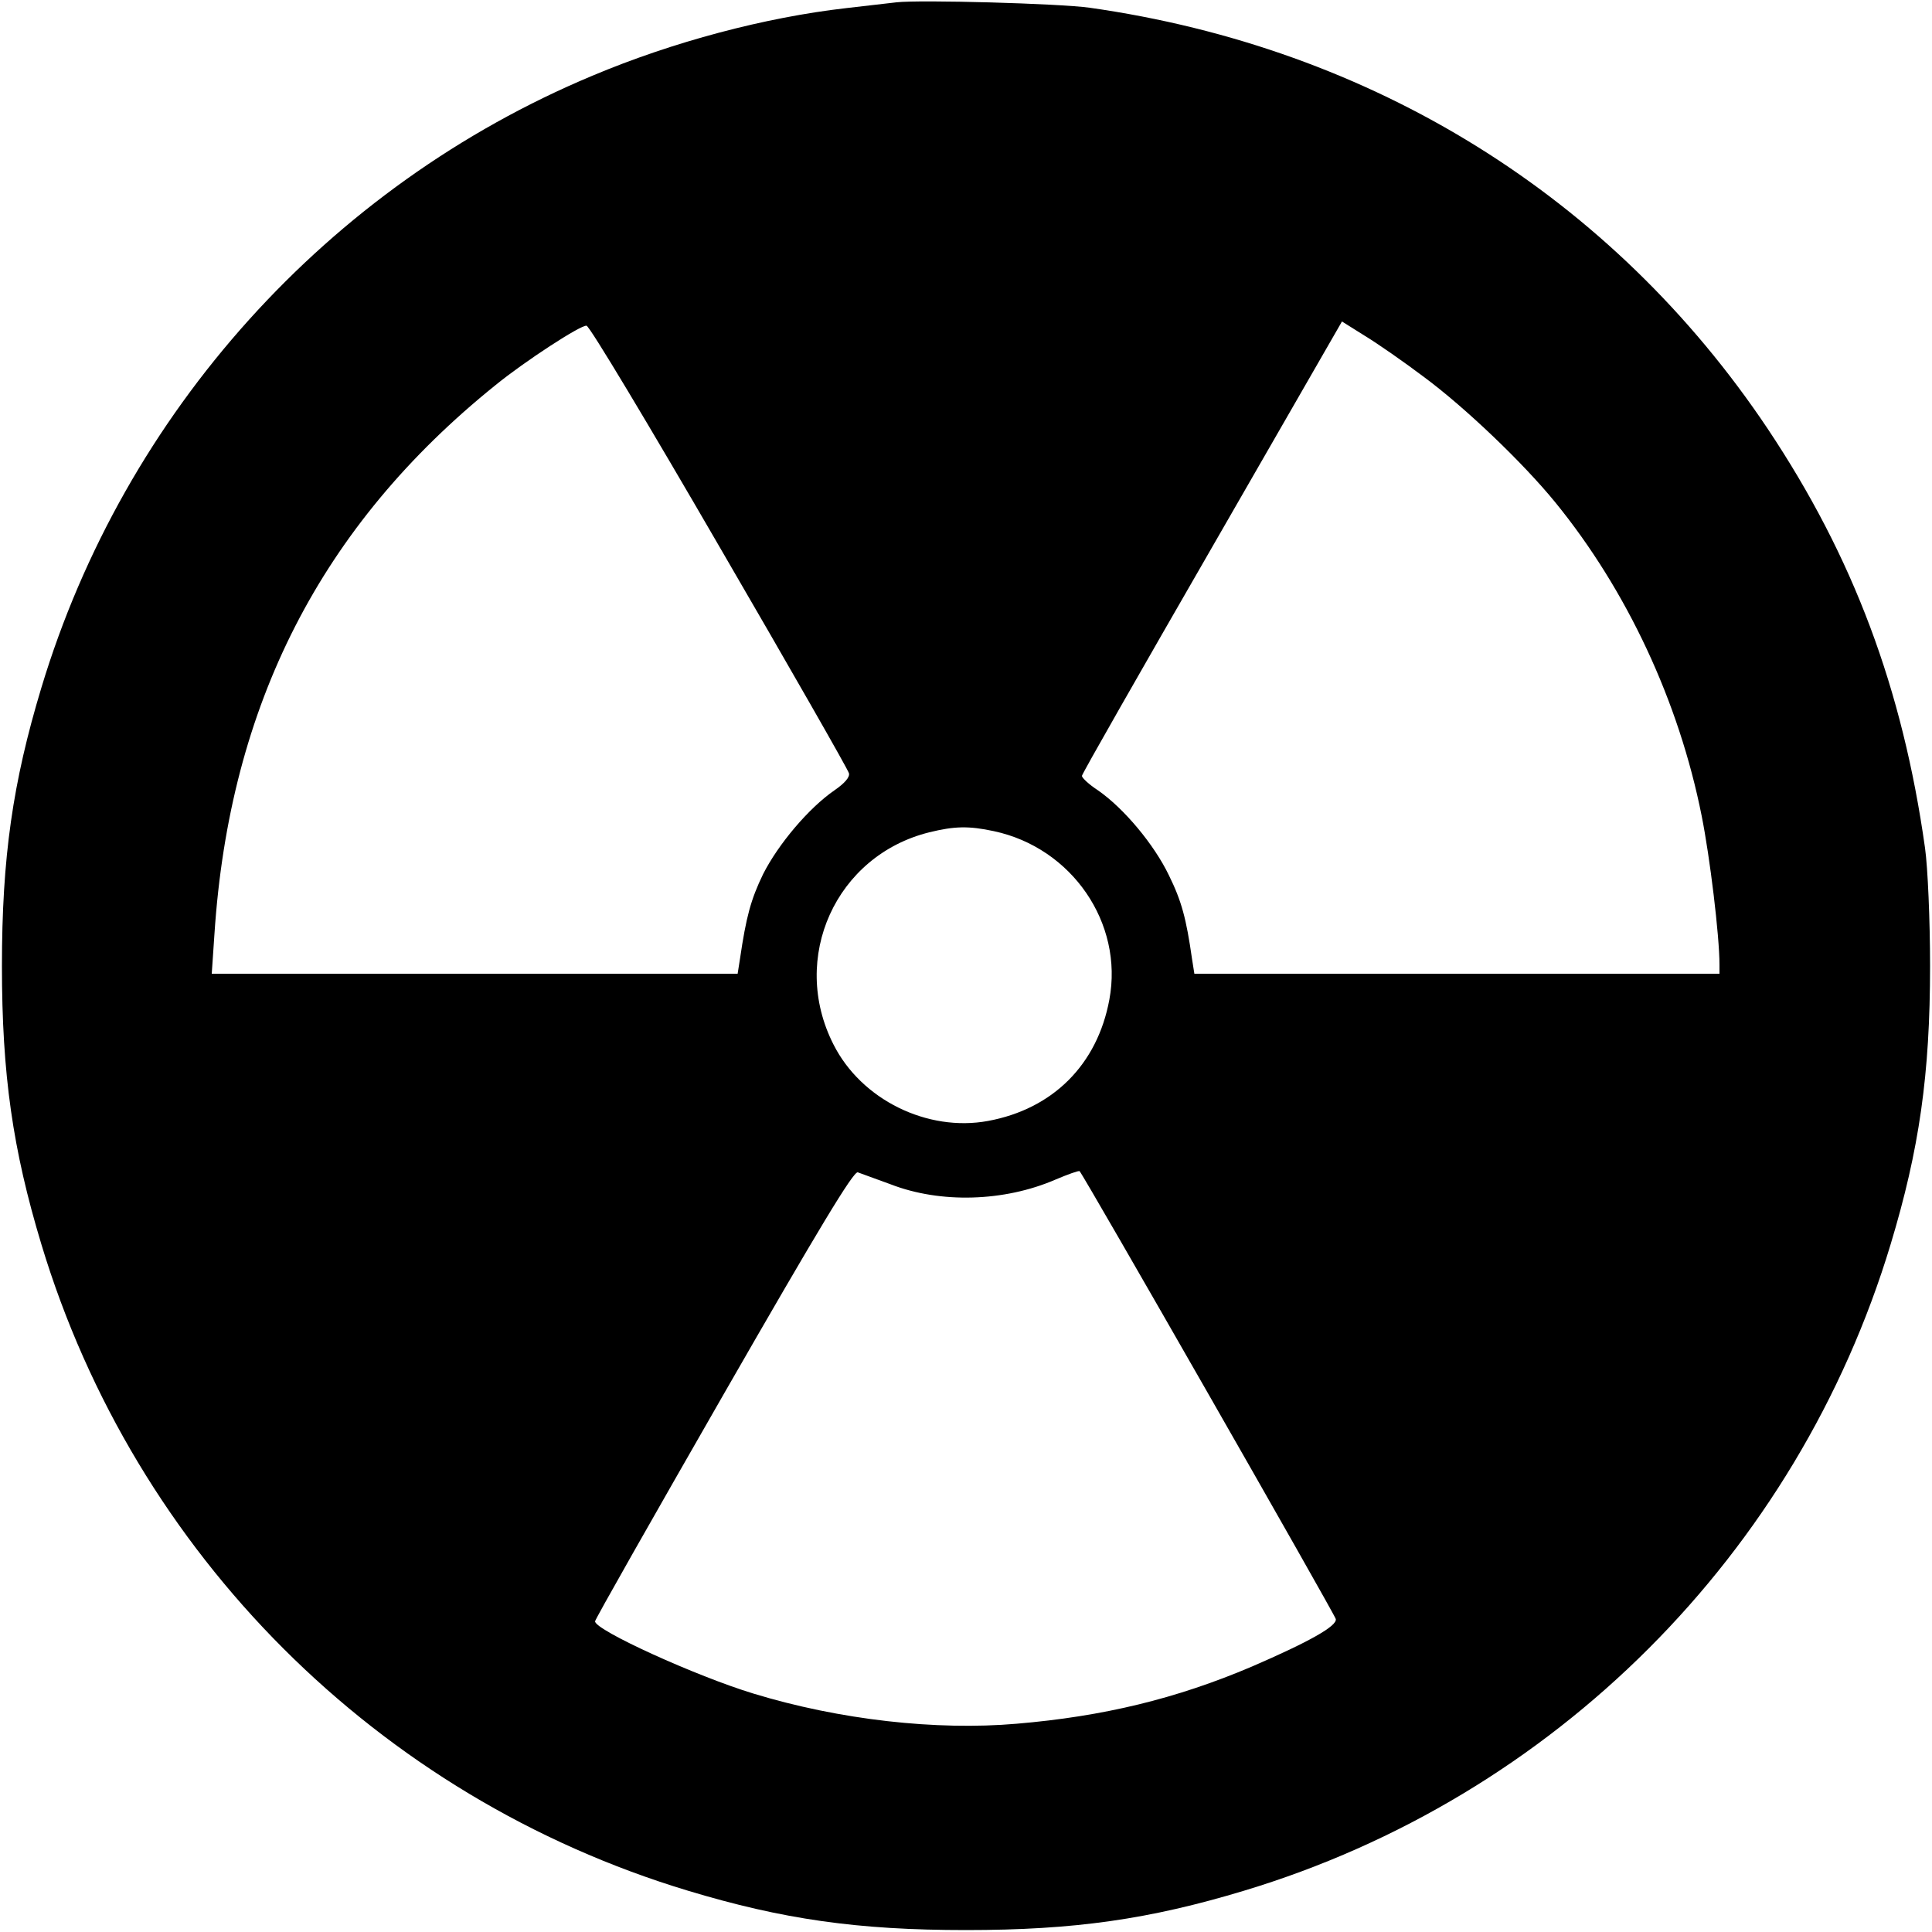
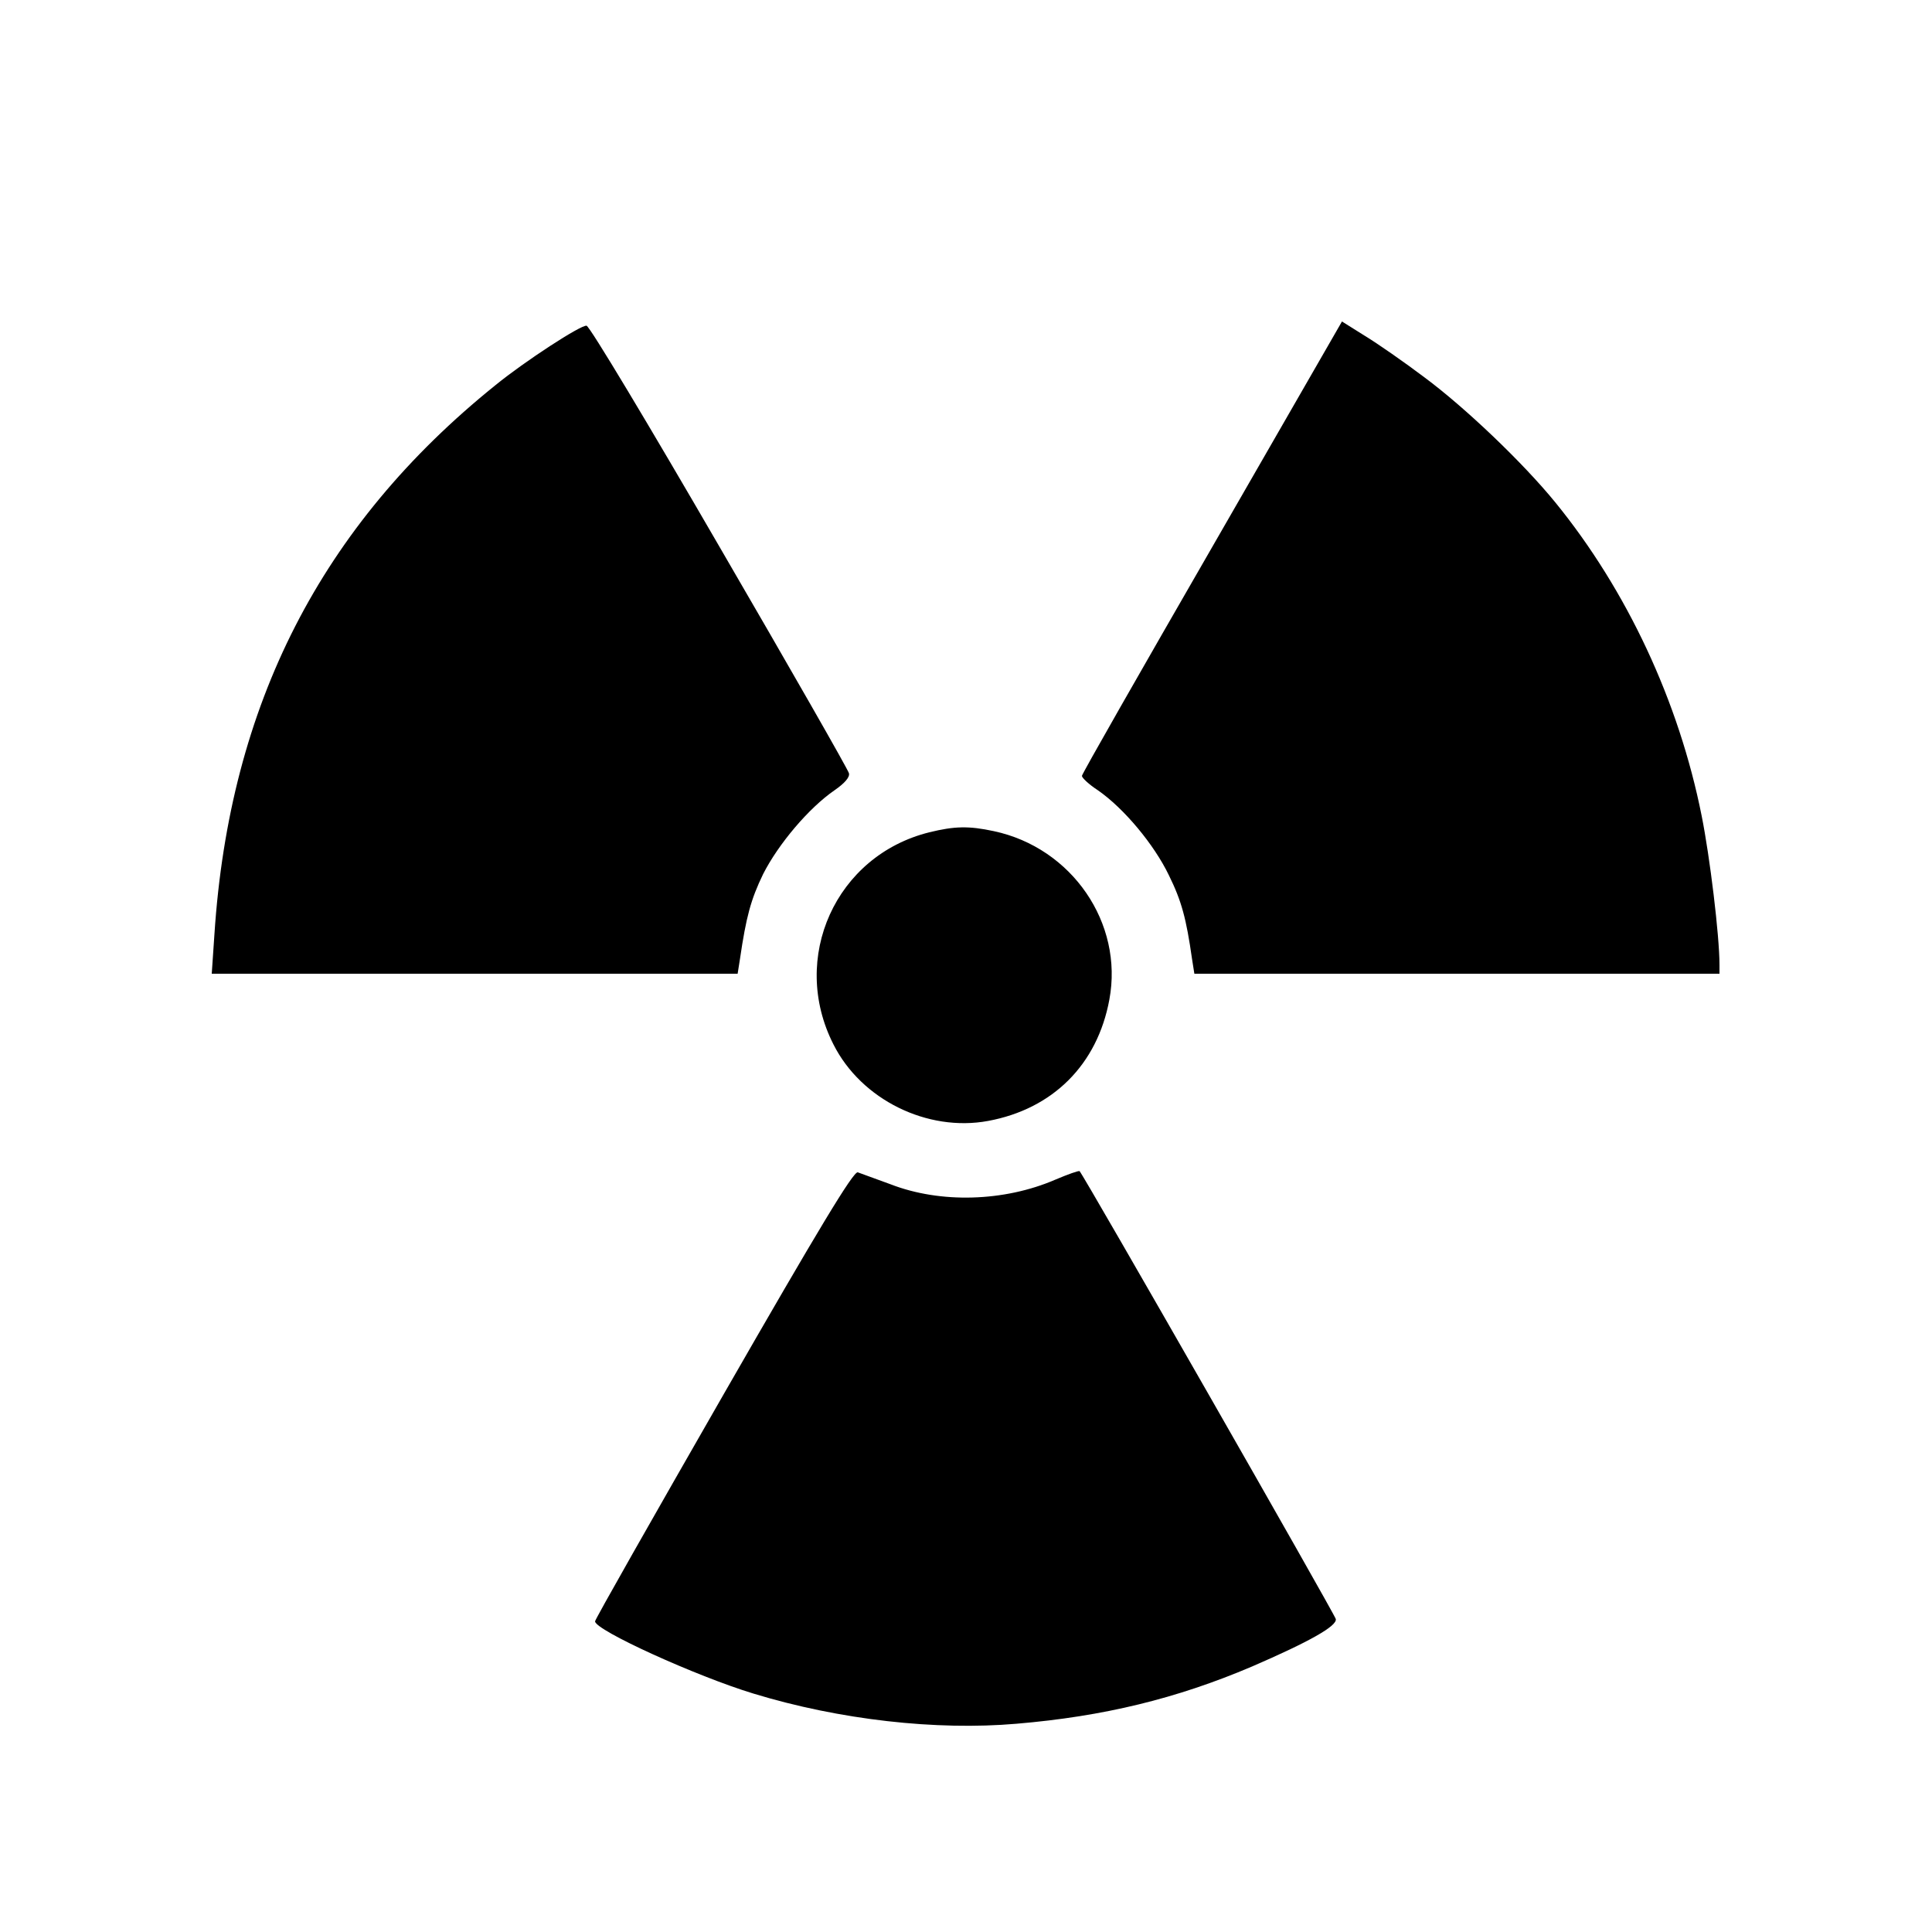
<svg xmlns="http://www.w3.org/2000/svg" version="1.0" width="500pt" height="500pt" viewBox="0 0 500 500" preserveAspectRatio="xMidYMid meet">
  <g transform="translate(0,500) scale(0.1,-0.1)" fill="#000000" stroke="none">
-     <path d="M2320 4994 c-19 -2 -78 -9 -130 -15 -210 -24 -448 -87 -657 -175 -684 -286 -1211 -871 -1426 -1584 -74 -245 -102 -439 -102 -720 0 -281 28 -475 102 -720 242 -802 871 -1431 1673 -1673 245 -74 439 -102 720 -102 281 0 475 28 720 102 802 242 1431 871 1673 1673 74 245 102 439 102 720 0 119 -6 255 -13 305 -58 413 -186 754 -407 1085 -402 601 -1022 986 -1755 1090 -78 11 -439 21 -500 14z m1367 -971 c105 -78 254 -220 338 -323 185 -227 320 -515 379 -812 21 -105 46 -309 46 -385 l0 -23 -680 0 -679 0 -6 38 c-15 105 -27 150 -60 217 -38 79 -116 173 -184 220 -23 15 -41 32 -41 37 0 5 152 271 337 592 l336 584 59 -37 c33 -20 102 -68 155 -108z m-1825 -438 c182 -313 333 -577 335 -586 3 -10 -11 -26 -37 -44 -67 -46 -146 -140 -185 -217 -32 -66 -44 -111 -60 -220 l-6 -38 -681 0 -680 0 7 103 c39 593 276 1057 727 1420 76 62 222 157 236 154 8 -1 162 -258 344 -572z m710 -736 c202 -43 336 -238 299 -436 -31 -168 -146 -283 -314 -314 -157 -29 -328 55 -400 198 -114 224 6 489 248 549 65 16 102 17 167 3z m-267 -914 c129 -50 294 -45 426 12 33 14 61 24 63 22 11 -11 660 -1146 663 -1159 4 -18 -69 -59 -217 -123 -195 -83 -384 -129 -609 -148 -208 -18 -458 10 -681 78 -148 45 -410 164 -410 187 0 5 150 269 333 588 244 425 336 578 347 574 8 -3 47 -17 85 -31z" />
+     <path d="M2320 4994 z m1367 -971 c105 -78 254 -220 338 -323 185 -227 320 -515 379 -812 21 -105 46 -309 46 -385 l0 -23 -680 0 -679 0 -6 38 c-15 105 -27 150 -60 217 -38 79 -116 173 -184 220 -23 15 -41 32 -41 37 0 5 152 271 337 592 l336 584 59 -37 c33 -20 102 -68 155 -108z m-1825 -438 c182 -313 333 -577 335 -586 3 -10 -11 -26 -37 -44 -67 -46 -146 -140 -185 -217 -32 -66 -44 -111 -60 -220 l-6 -38 -681 0 -680 0 7 103 c39 593 276 1057 727 1420 76 62 222 157 236 154 8 -1 162 -258 344 -572z m710 -736 c202 -43 336 -238 299 -436 -31 -168 -146 -283 -314 -314 -157 -29 -328 55 -400 198 -114 224 6 489 248 549 65 16 102 17 167 3z m-267 -914 c129 -50 294 -45 426 12 33 14 61 24 63 22 11 -11 660 -1146 663 -1159 4 -18 -69 -59 -217 -123 -195 -83 -384 -129 -609 -148 -208 -18 -458 10 -681 78 -148 45 -410 164 -410 187 0 5 150 269 333 588 244 425 336 578 347 574 8 -3 47 -17 85 -31z" />
  </g>
</svg>